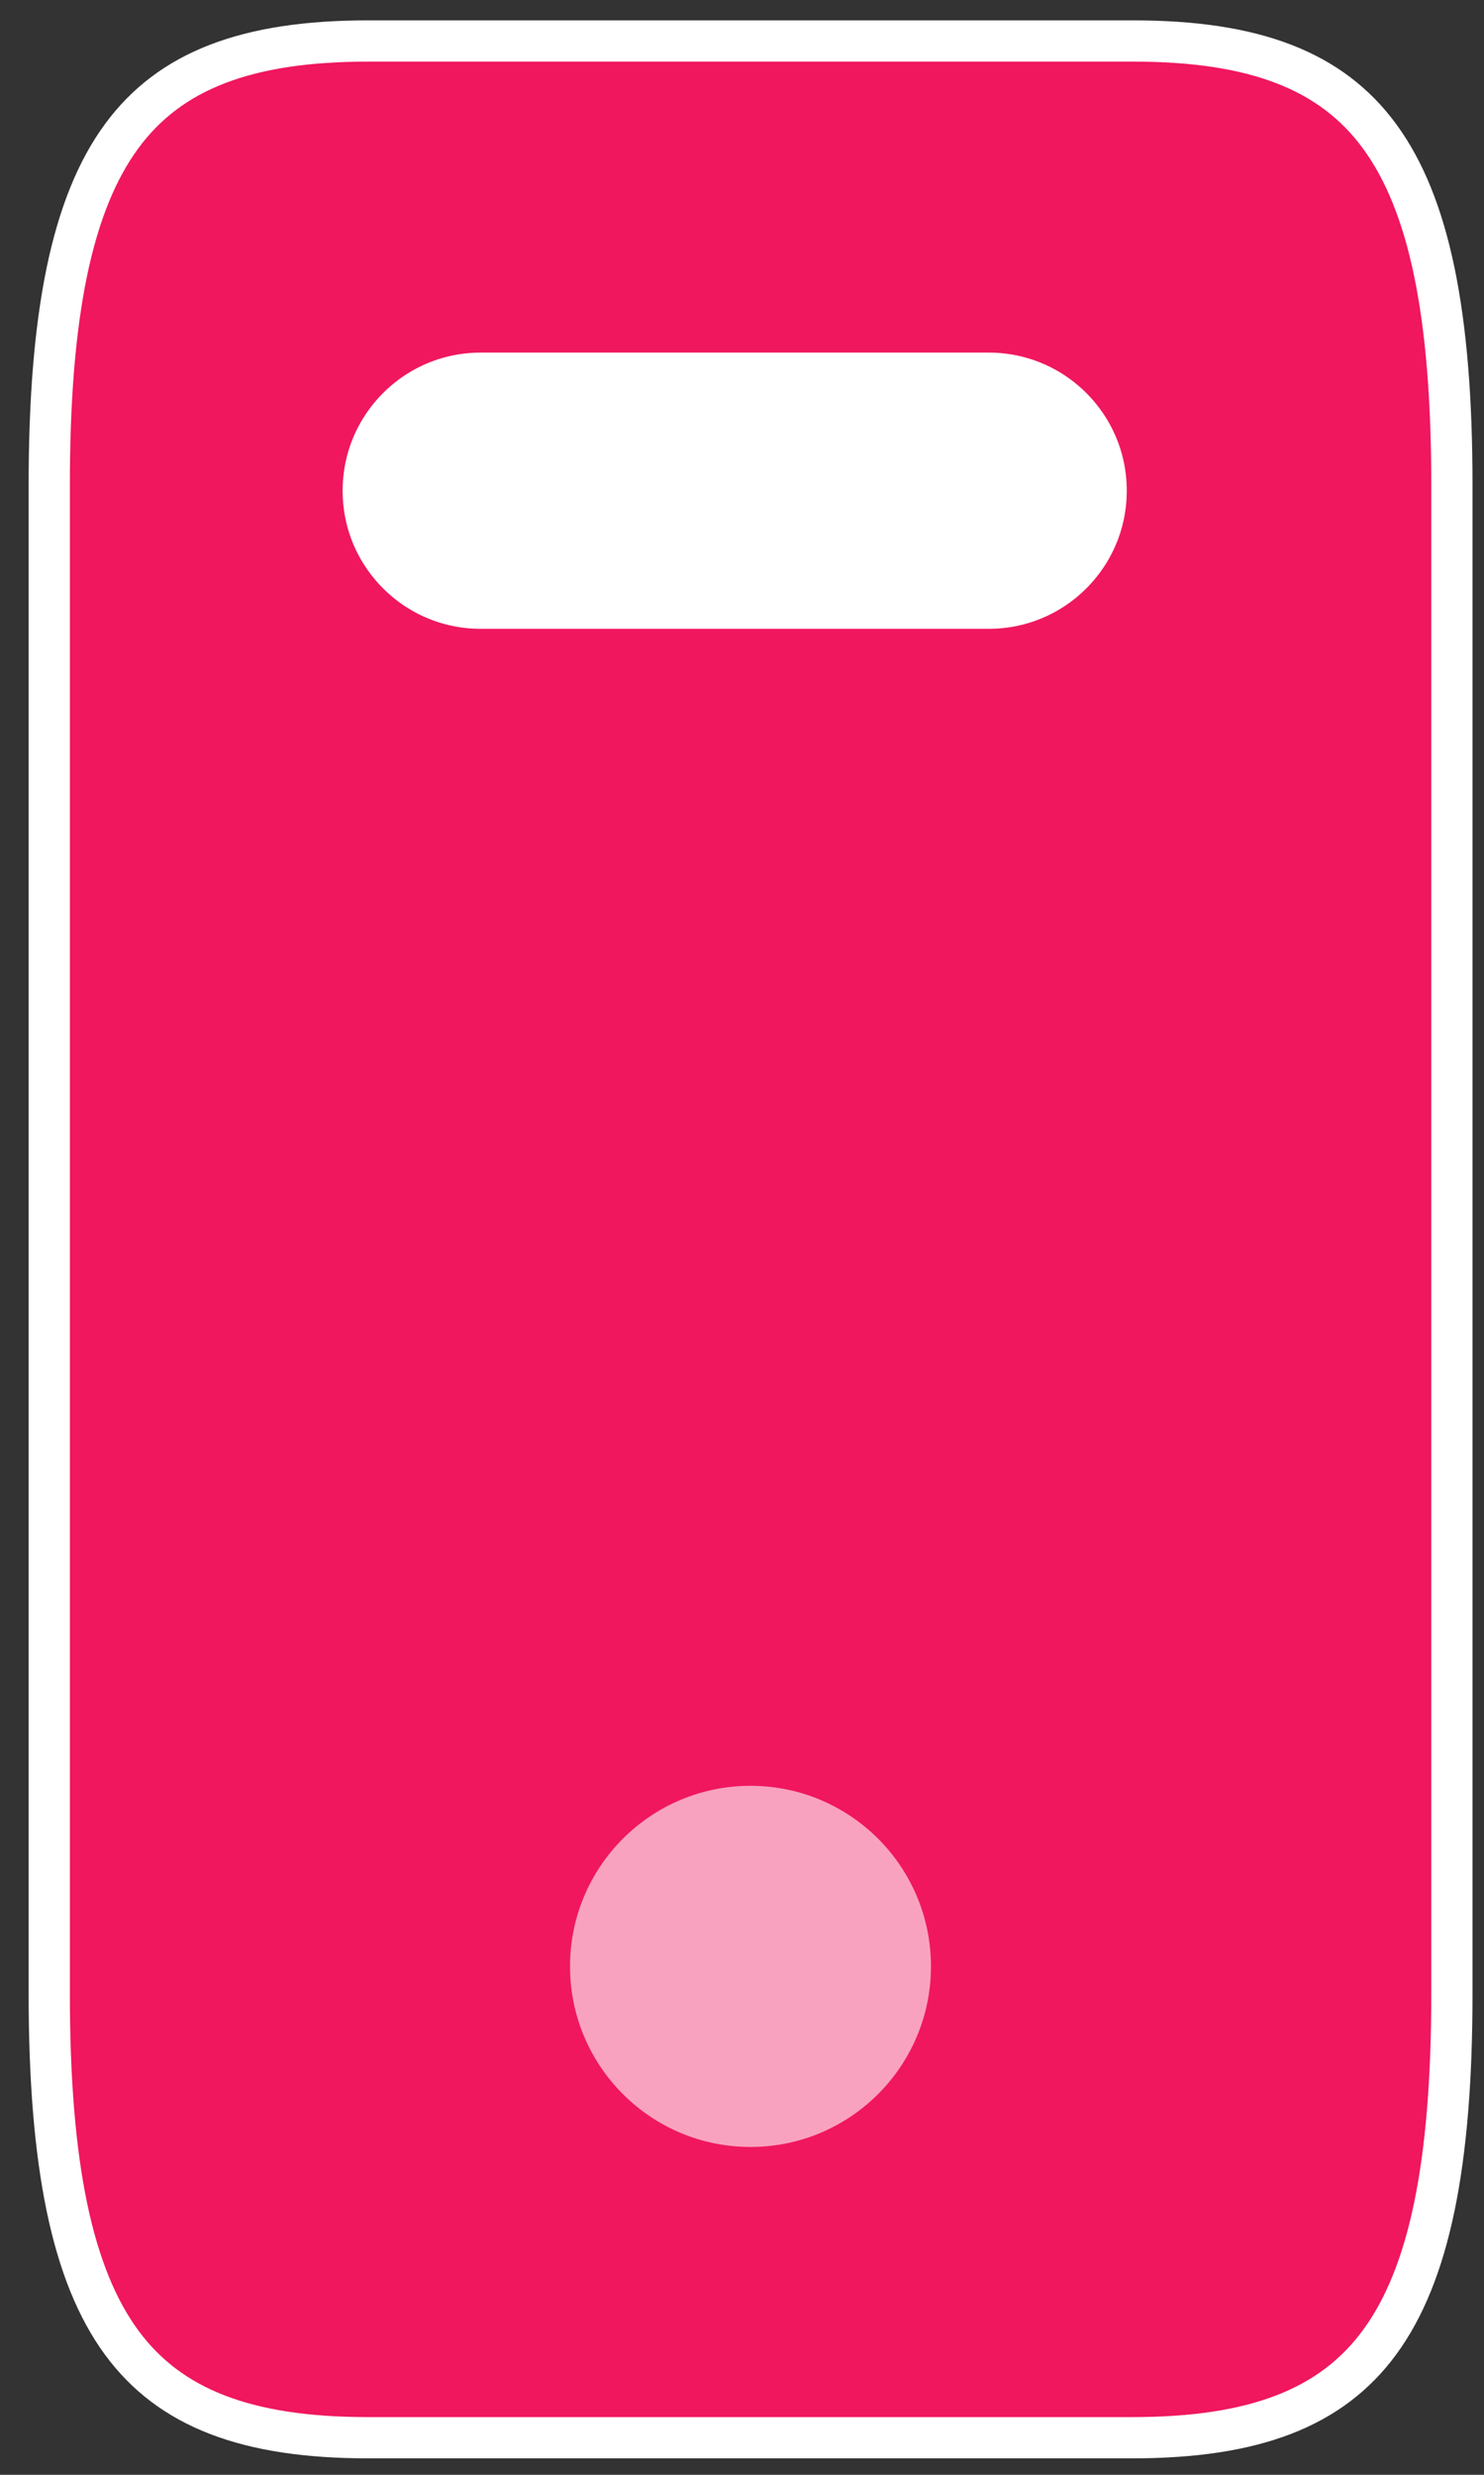
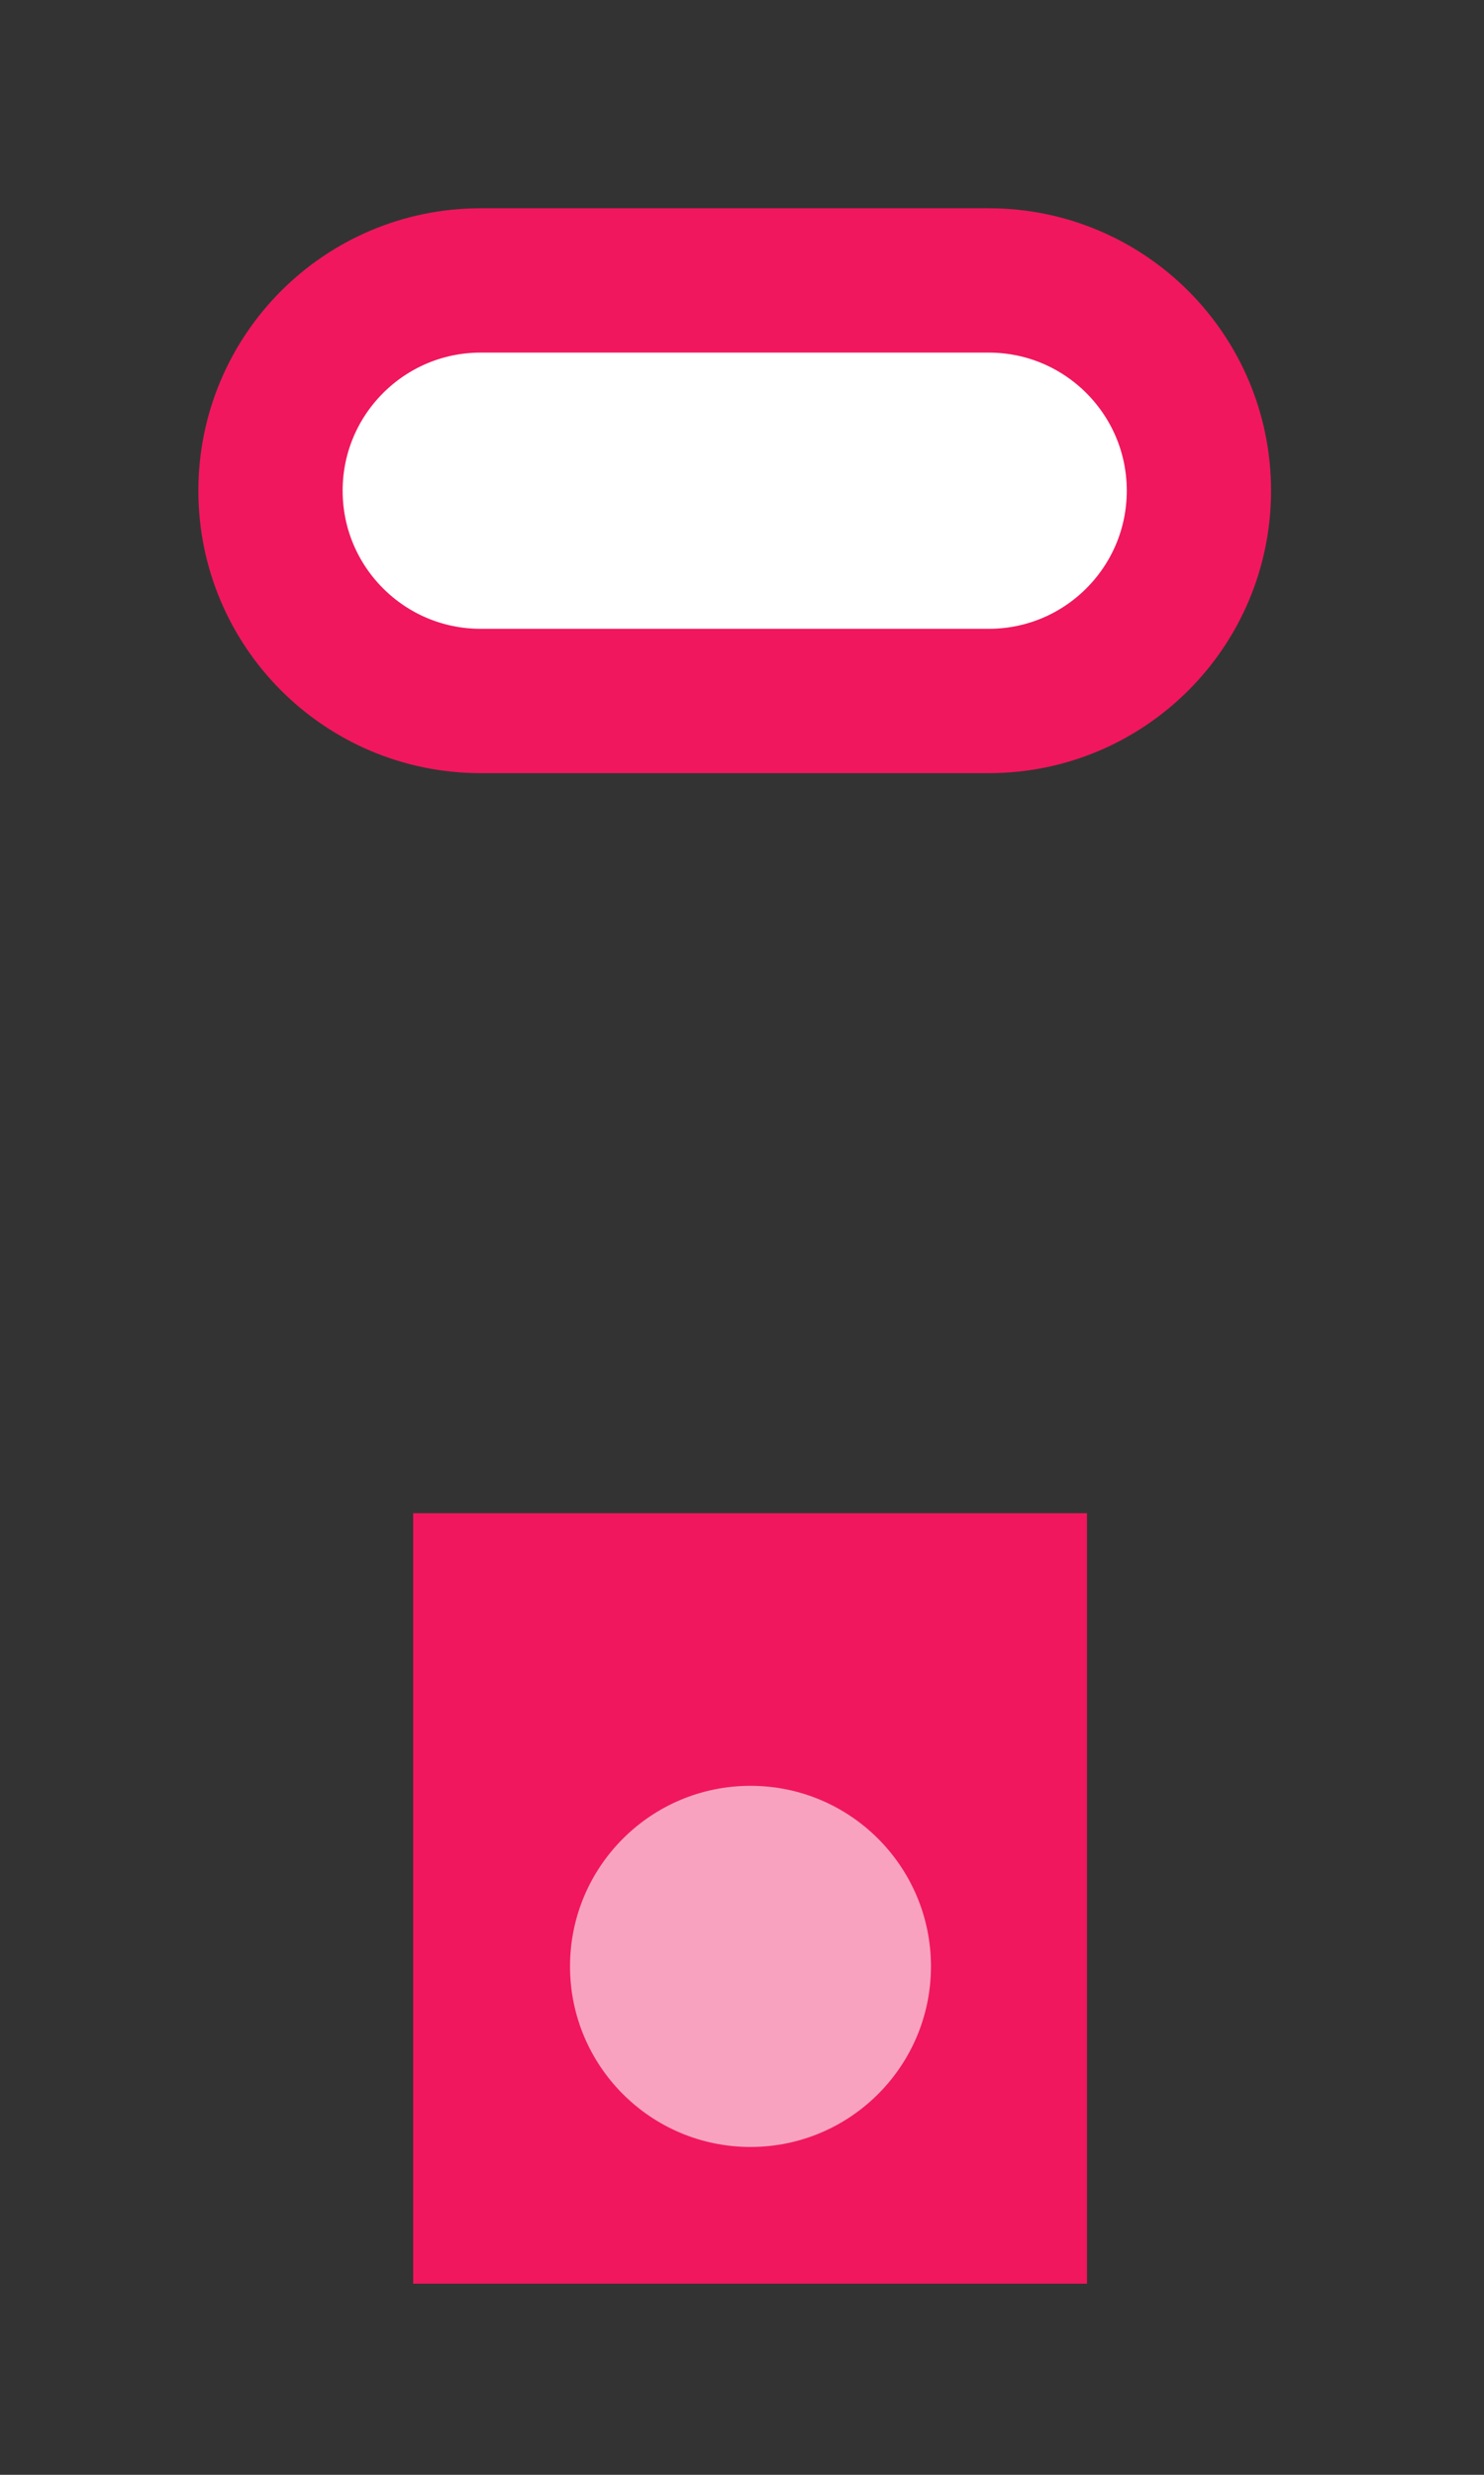
<svg xmlns="http://www.w3.org/2000/svg" width="36" height="60" viewBox="0 0 36 60" fill="none">
  <rect x="0" y="0" width="36" height="60" fill="#333333" stroke="none" />
-   <path d="M8.926 0.994H27.49C30.435 0.994 32.3 1.712 33.468 3.306C34.67 4.945 35.221 7.617 35.221 11.754V48.341C35.221 52.479 34.67 55.151 33.466 56.789C32.295 58.383 30.425 59.101 27.468 59.101H8.926C5.982 59.101 4.117 58.383 2.948 56.79C1.747 55.151 1.195 52.479 1.195 48.341V11.754C1.195 7.617 1.747 4.945 2.948 3.306C4.117 1.712 5.982 0.994 8.926 0.994ZM13.877 46.45C13.877 47.966 14.339 49.366 15.103 50.397C15.867 51.428 16.96 52.122 18.208 52.122C19.457 52.122 20.55 51.428 21.314 50.397C22.078 49.366 22.539 47.966 22.539 46.45C22.539 44.933 22.078 43.534 21.314 42.502C20.55 41.472 19.457 40.778 18.208 40.778C16.96 40.778 15.867 41.472 15.103 42.502C14.339 43.534 13.877 44.933 13.877 46.45ZM11.86 13.555H24.557C25.204 13.555 25.75 13.192 26.116 12.698C26.483 12.203 26.699 11.542 26.699 10.838C26.699 10.134 26.483 9.473 26.116 8.978C25.75 8.484 25.204 8.122 24.557 8.122H11.86C11.213 8.122 10.666 8.484 10.301 8.978C9.934 9.473 9.718 10.134 9.718 10.838C9.718 11.542 9.934 12.203 10.301 12.698C10.666 13.192 11.213 13.555 11.86 13.555Z" fill="#F0175E" stroke="white" />
  <rect x="10.023" y="36.686" width="16.346" height="18.681" fill="#F0175E" />
  <circle cx="18.206" cy="47.674" r="4.378" fill="#F9A2BF" />
-   <path d="M6.562 11.897C6.562 9.082 8.845 6.799 11.66 6.799H23.986C26.802 6.799 29.084 9.082 29.084 11.897C29.084 14.713 26.802 16.995 23.986 16.995H11.66C8.845 16.995 6.562 14.713 6.562 11.897Z" fill="white" stroke="#F0175E" stroke-width="3.5" />
+   <path d="M6.562 11.897C6.562 9.082 8.845 6.799 11.66 6.799H23.986C26.802 6.799 29.084 9.082 29.084 11.897C29.084 14.713 26.802 16.995 23.986 16.995H11.66C8.845 16.995 6.562 14.713 6.562 11.897" fill="white" stroke="#F0175E" stroke-width="3.5" />
</svg>